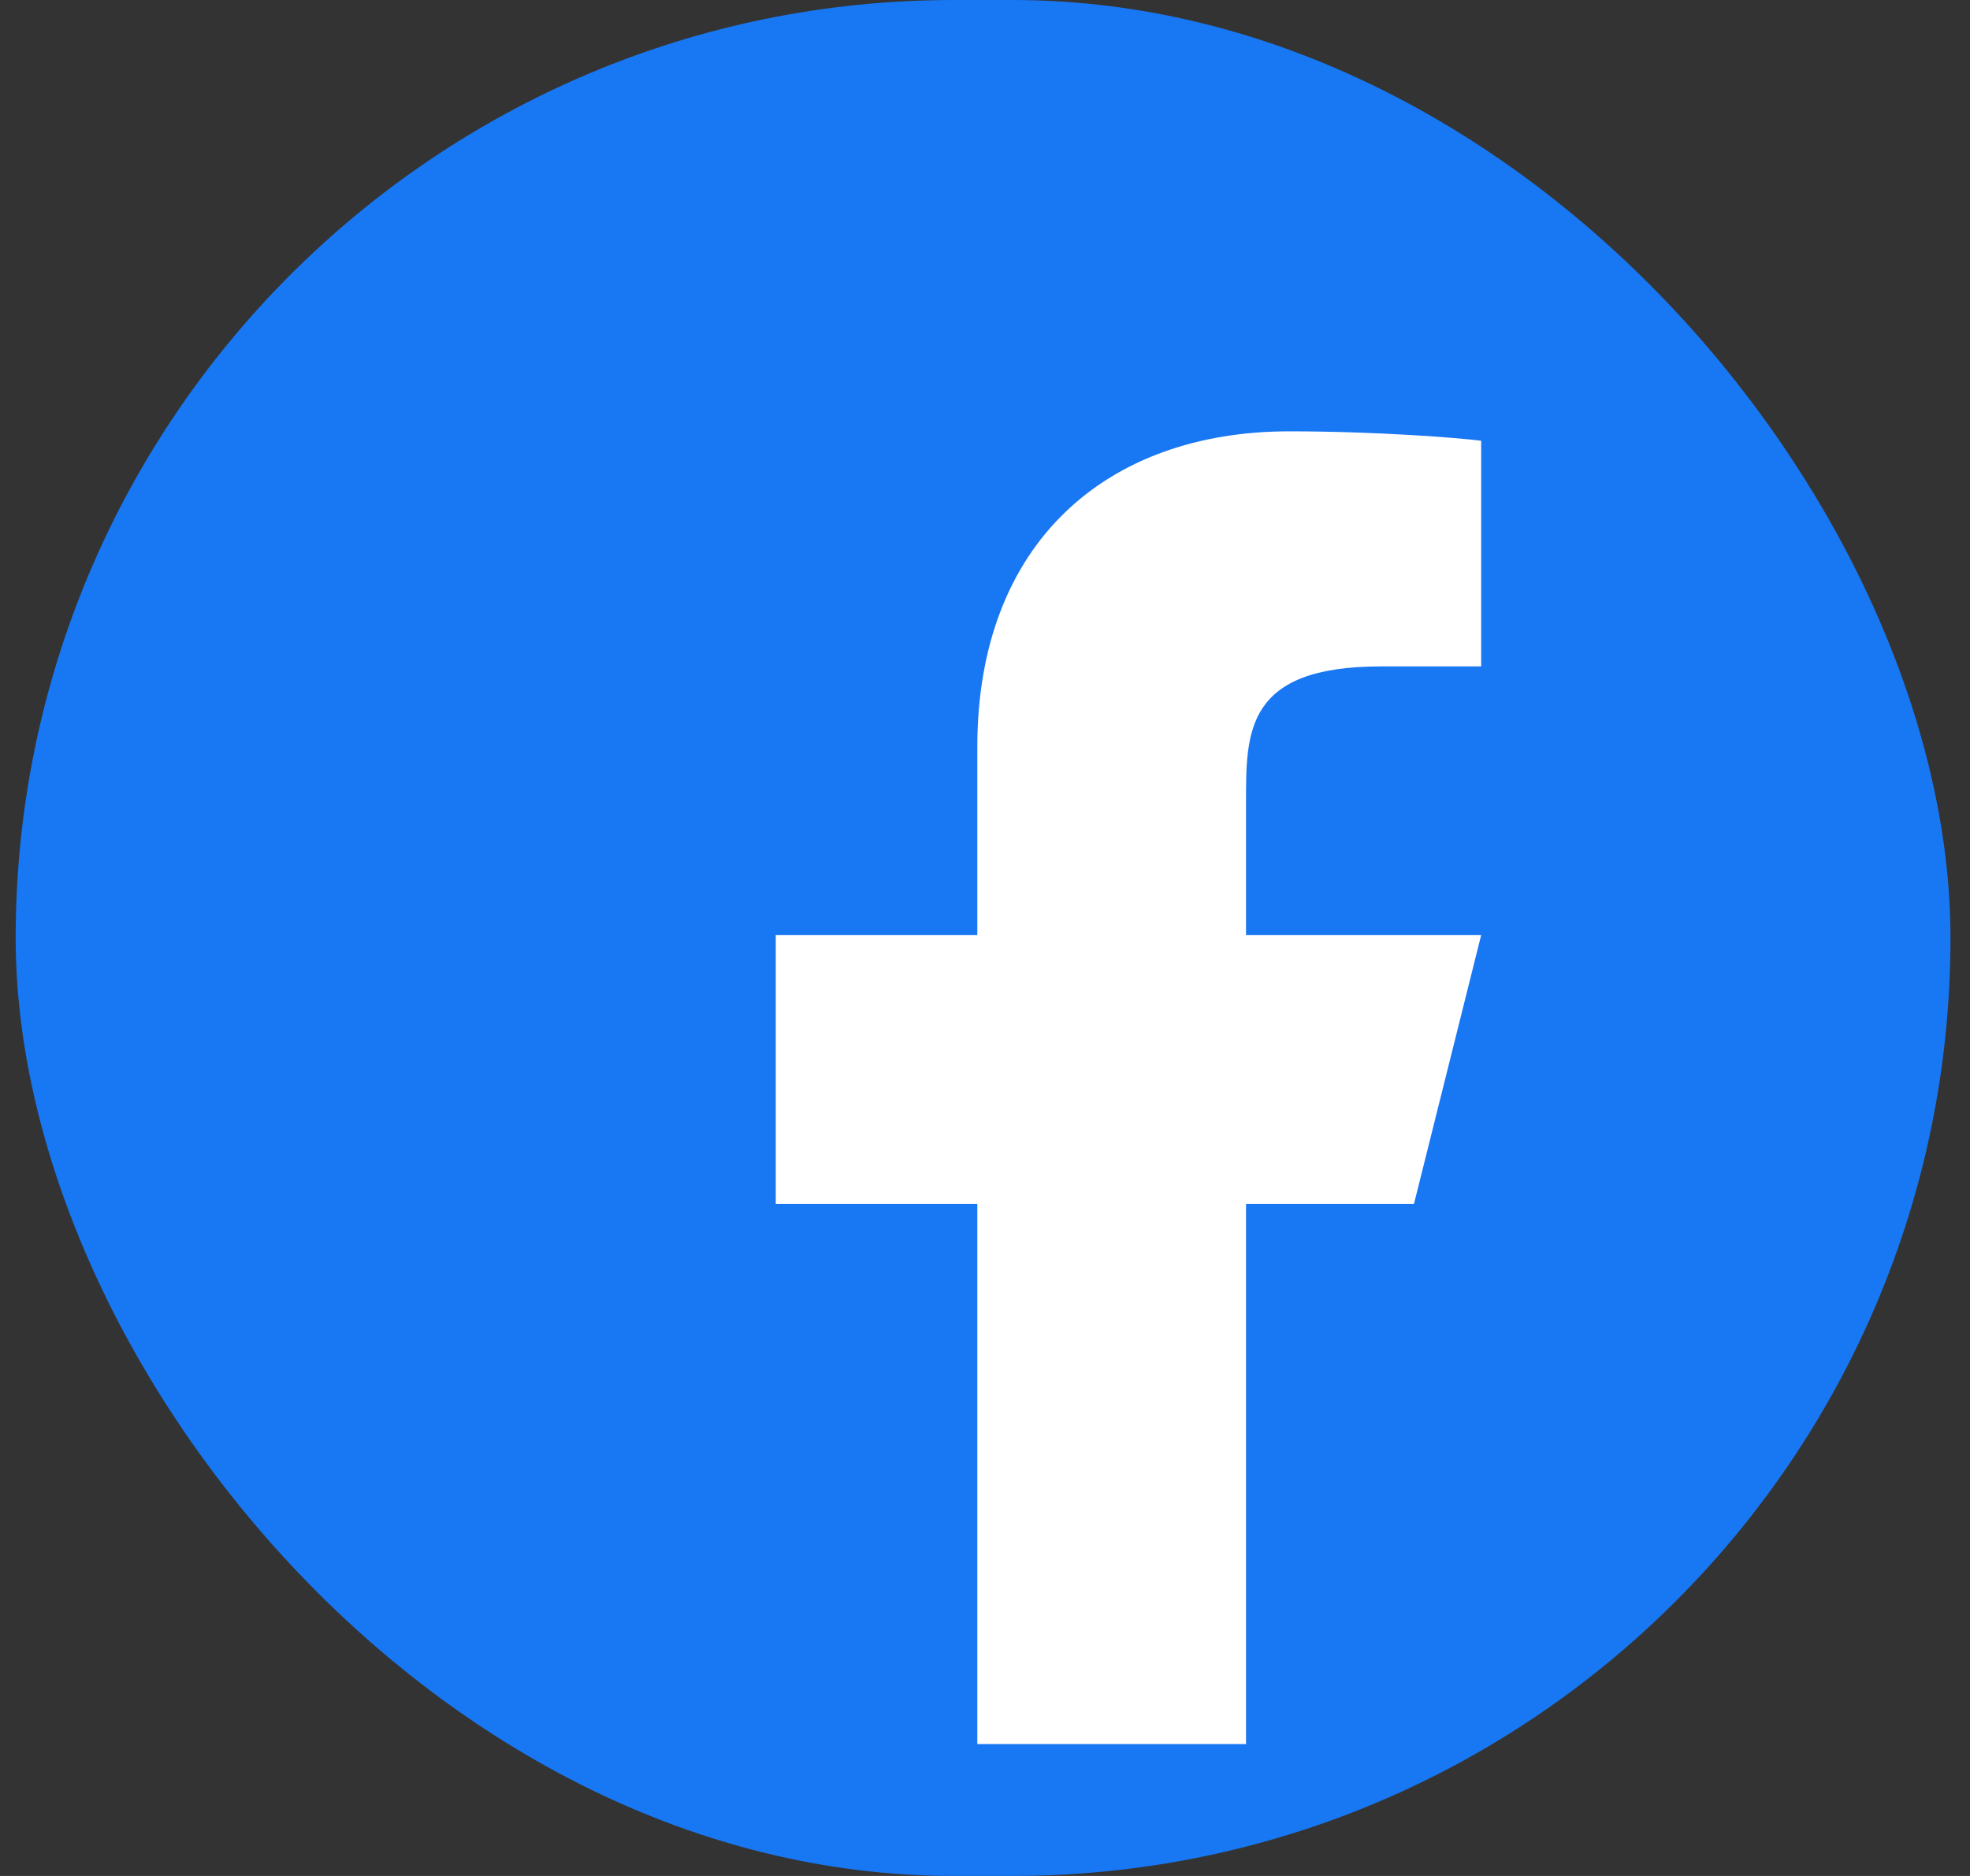
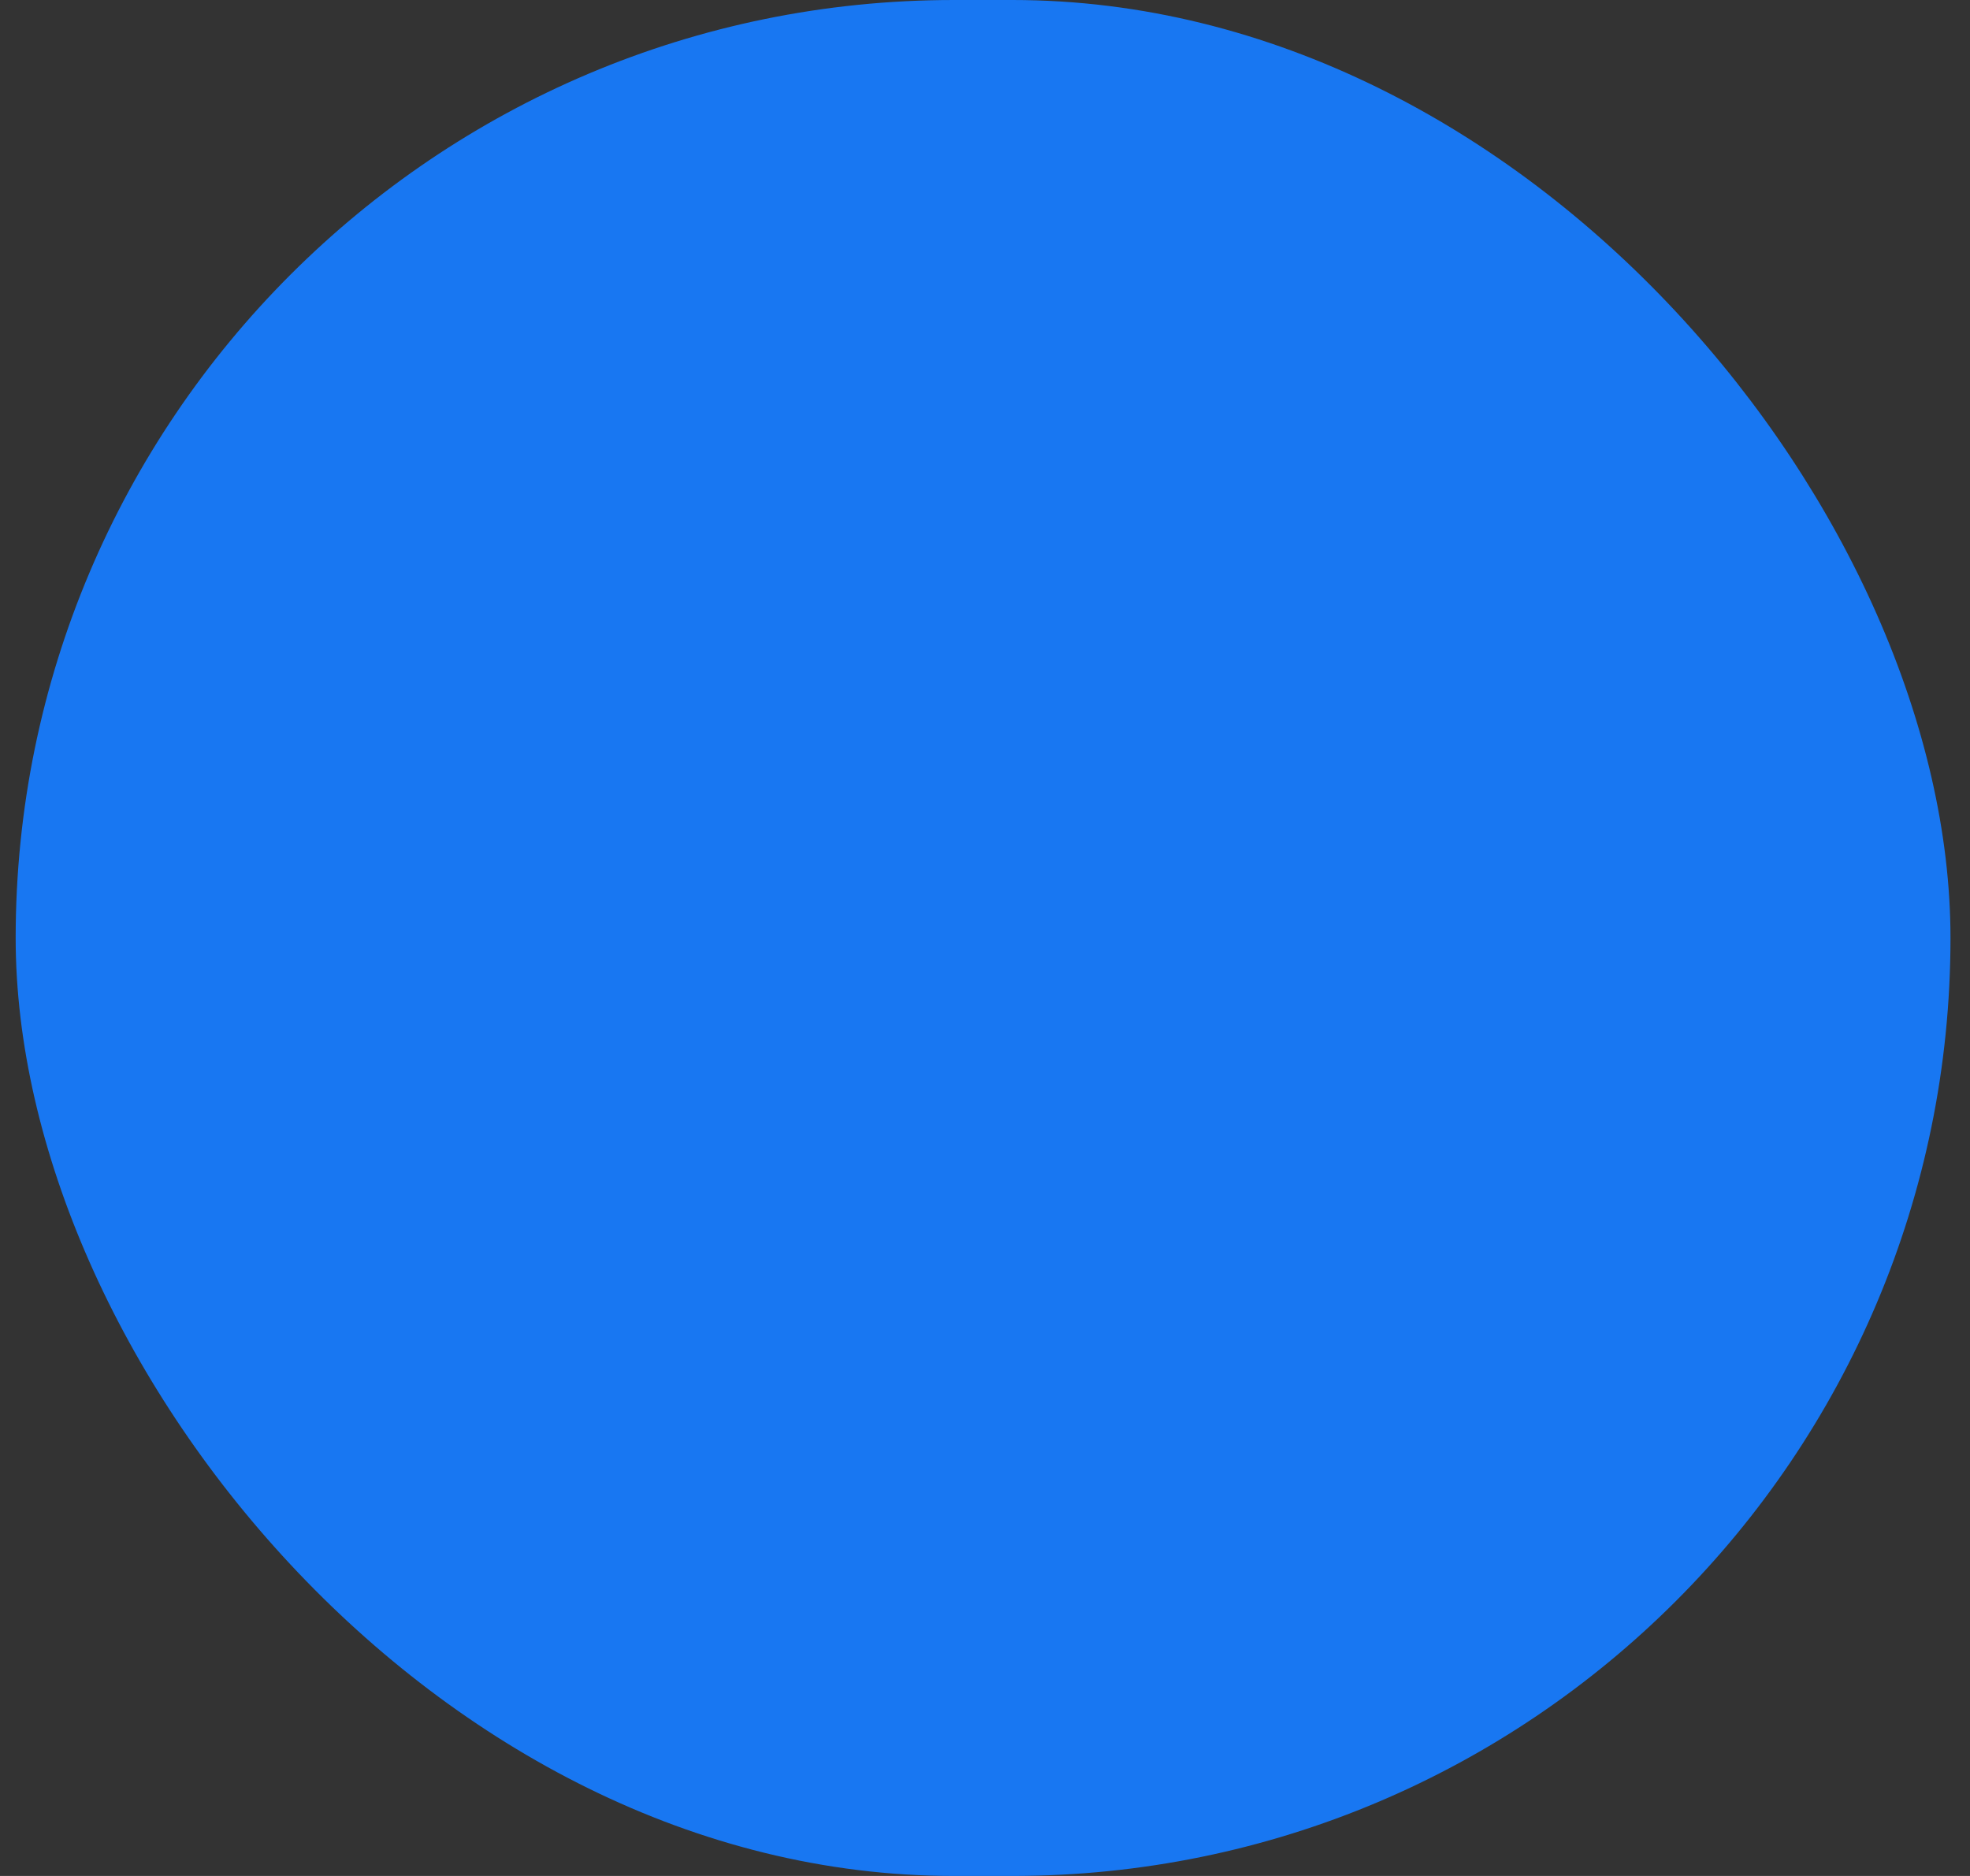
<svg xmlns="http://www.w3.org/2000/svg" width="42" height="40" viewBox="0 0 42 40" fill="none">
  <rect x="0" y="0" width="42" height="40" fill="#333333" stroke="none" />
  <rect x="0.334" width="41.25" height="40" rx="20" fill="#1877F2" />
  <g clip-path="url(#clip0_583_2045)">
-     <path d="M26.565 25.669H30.146L31.578 19.939H26.565V17.075C26.565 15.6 26.565 14.21 29.43 14.21H31.578V9.398C31.111 9.336 29.348 9.197 27.486 9.197C23.597 9.197 20.836 11.571 20.836 15.929V19.939H16.539V25.669H20.836V37.843H26.565V25.669Z" fill="white" />
-   </g>
+     </g>
  <defs>
    <clipPath id="clip0_583_2045">
      <rect width="34.375" height="34.375" fill="white" transform="translate(3.771 2.812)" />
    </clipPath>
  </defs>
</svg>